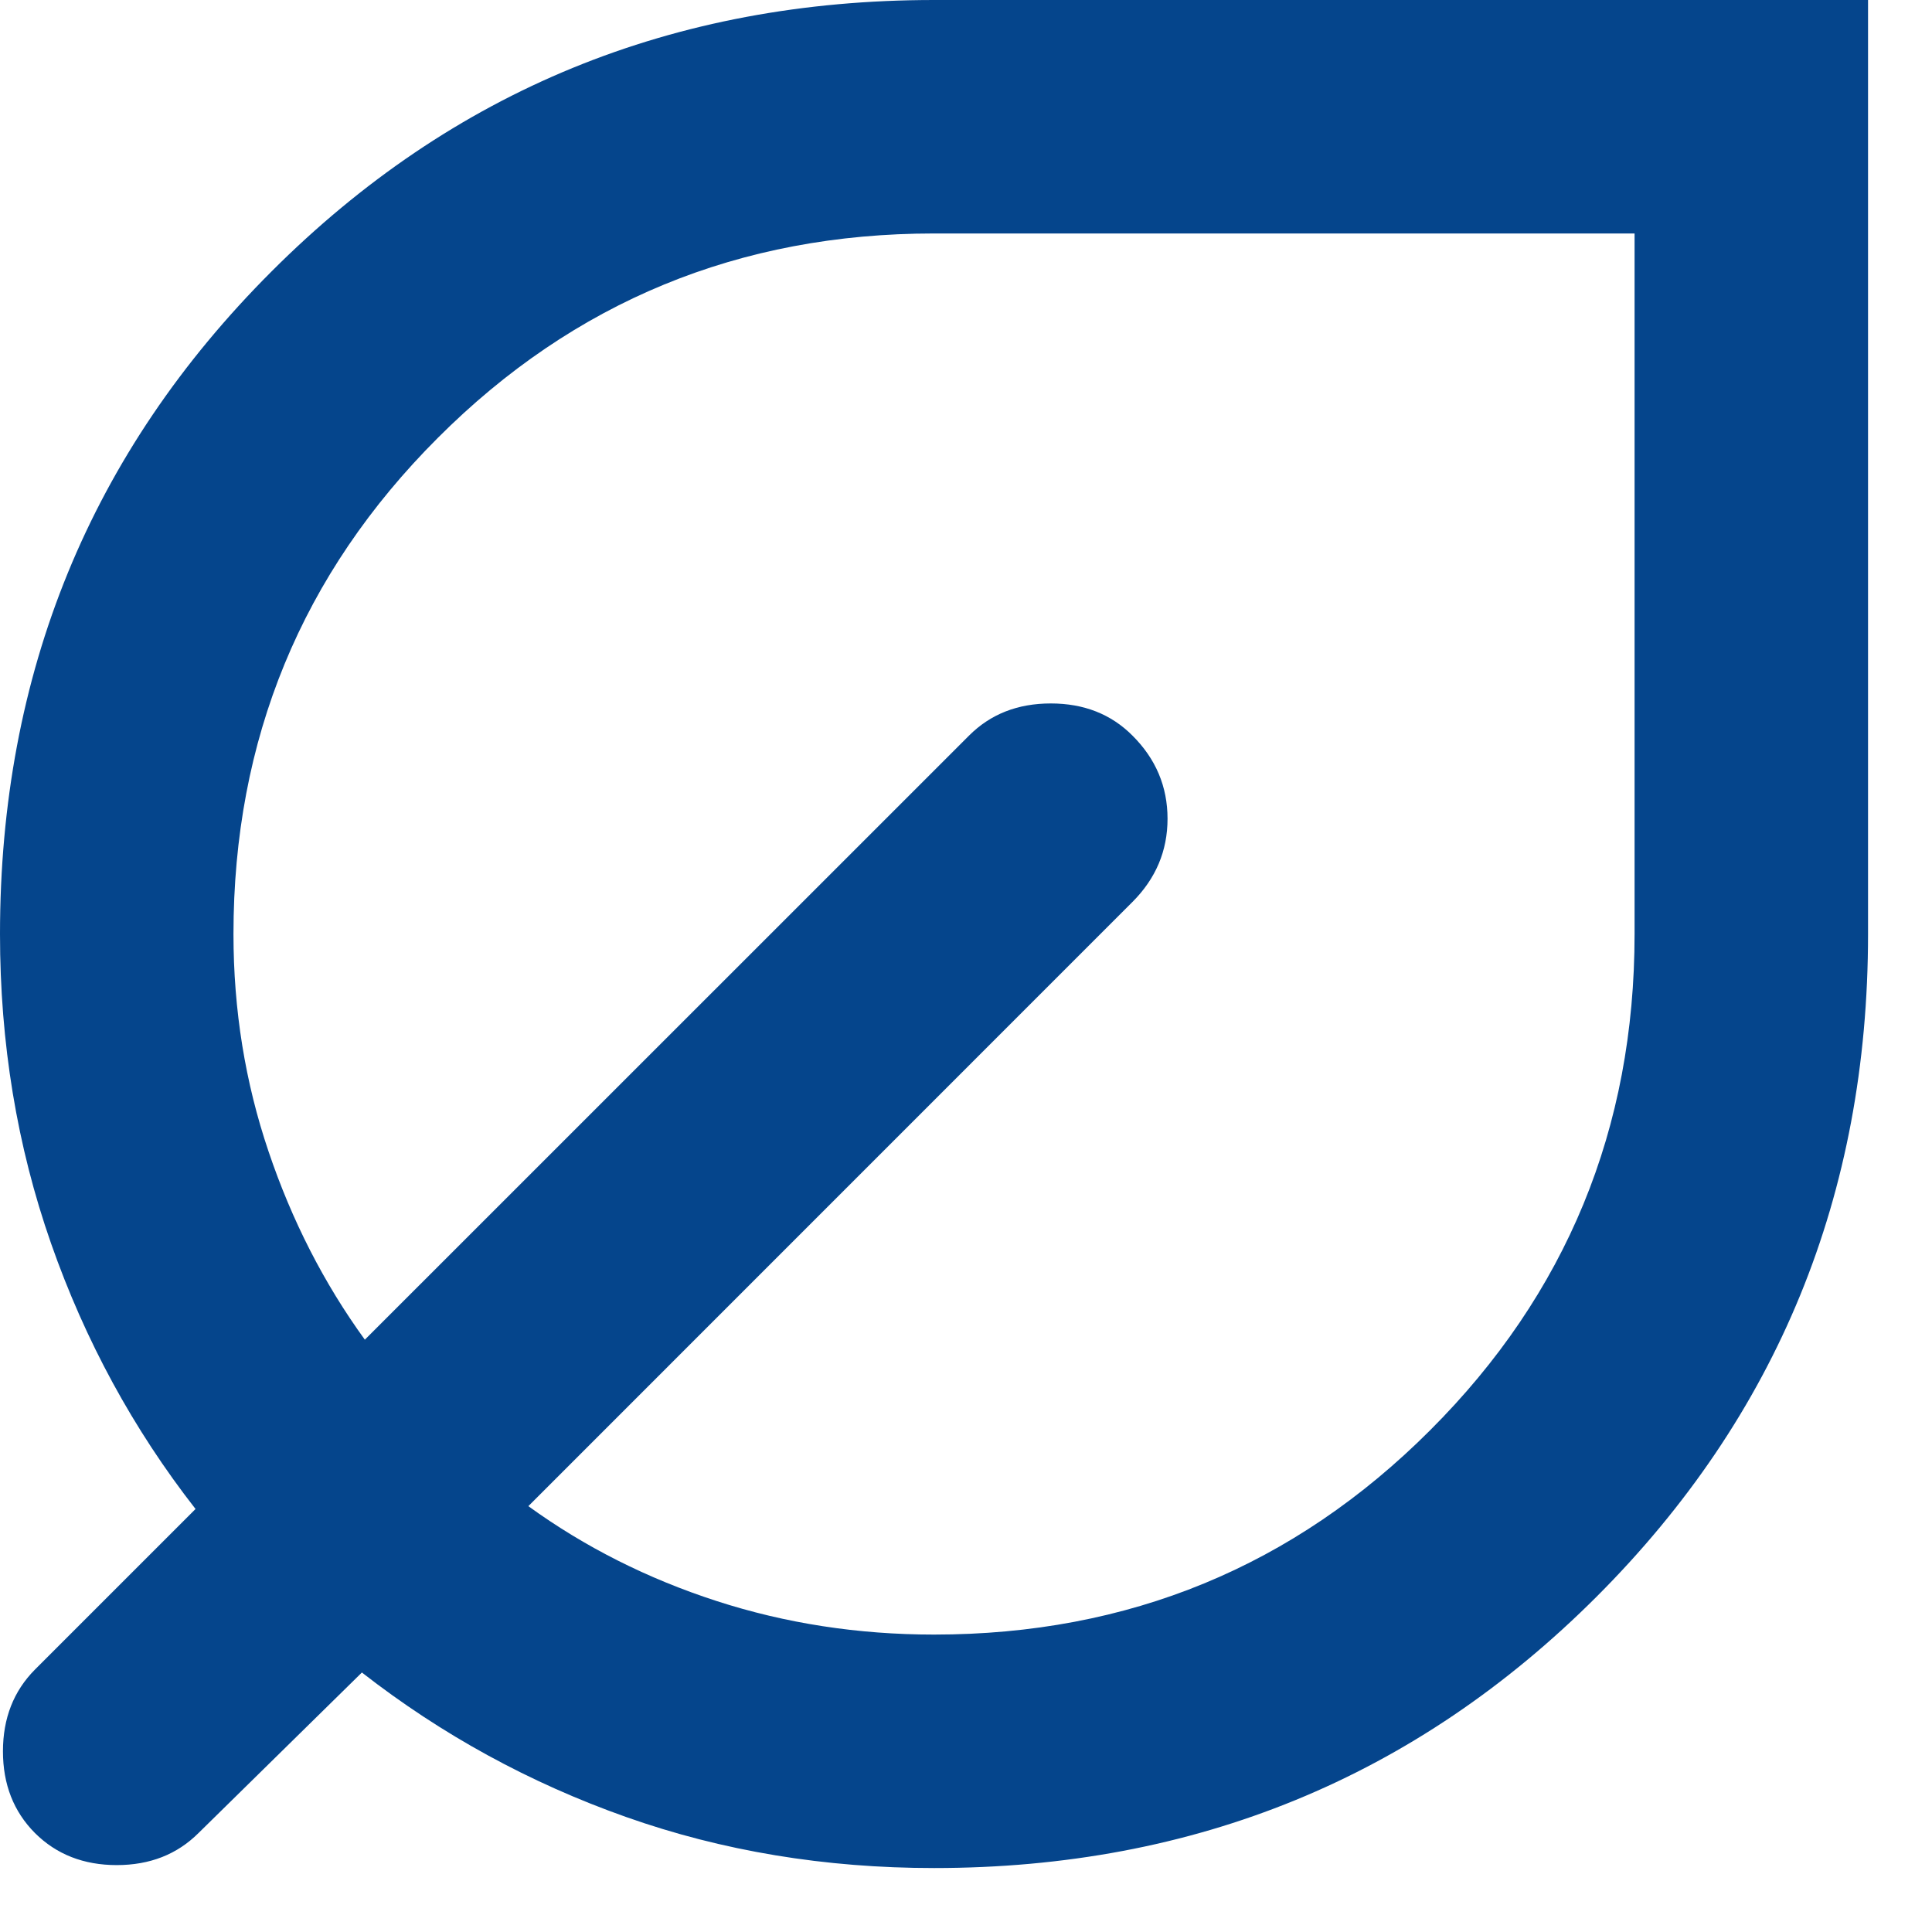
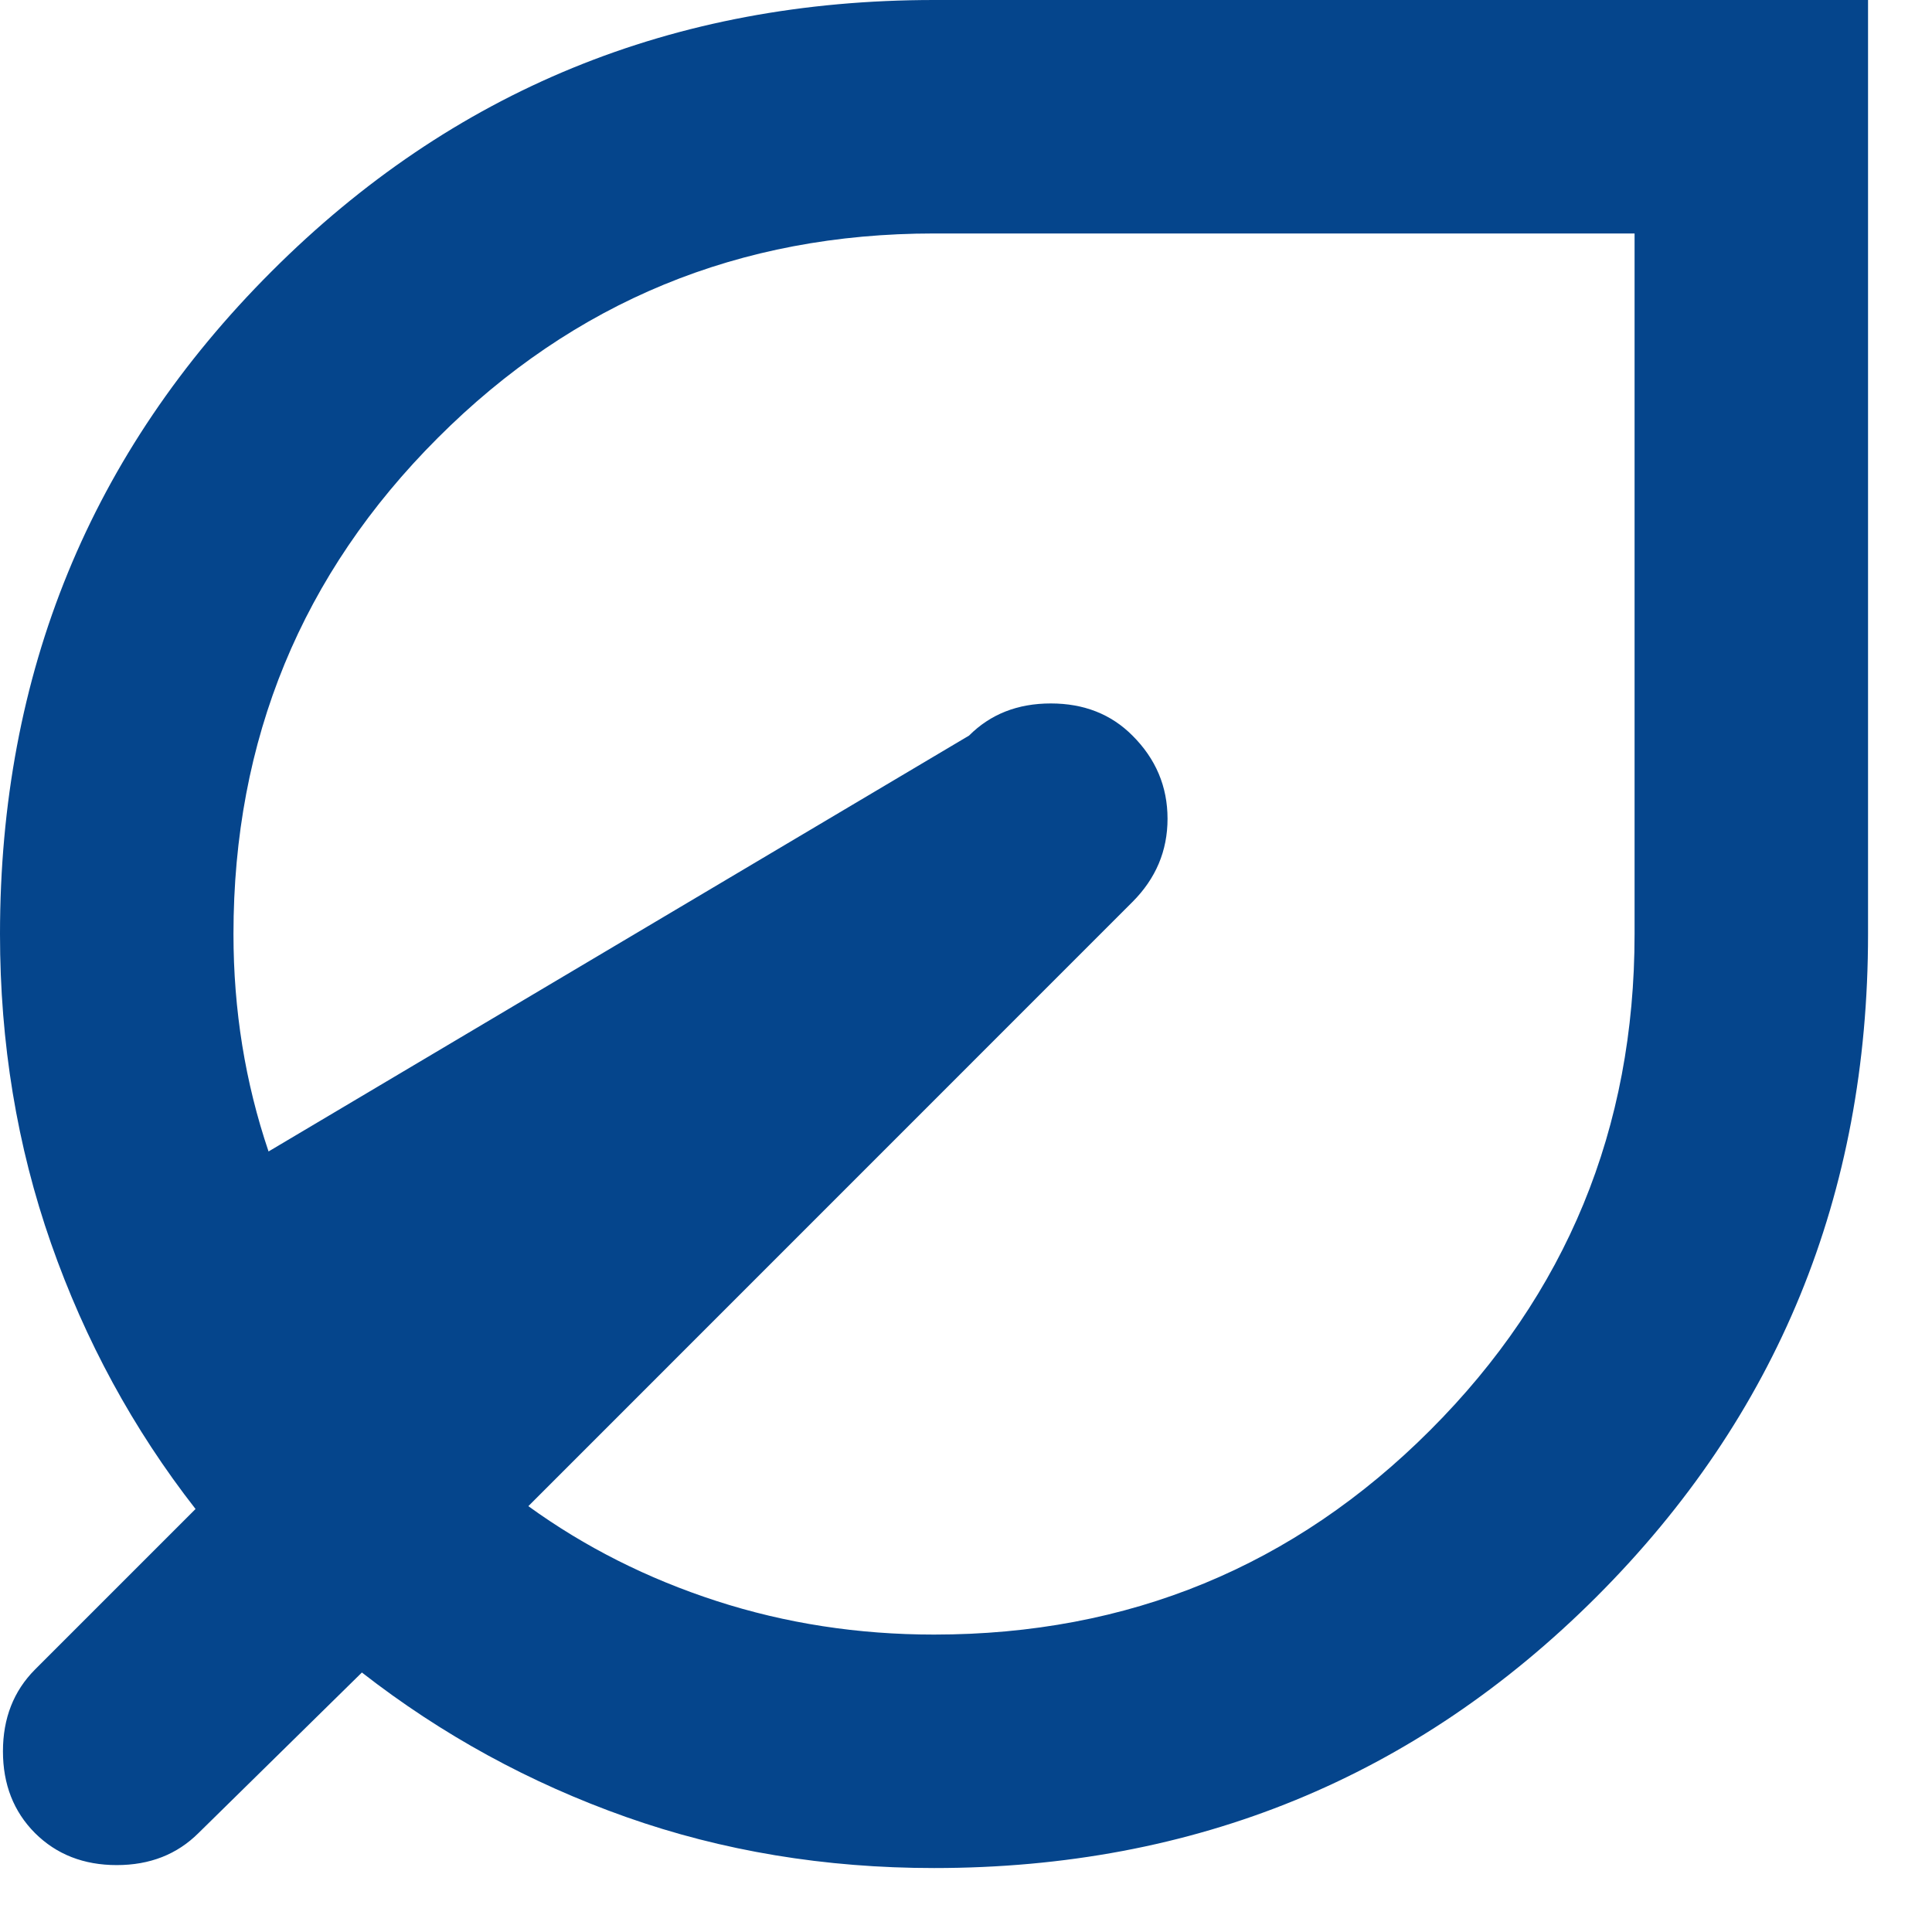
<svg xmlns="http://www.w3.org/2000/svg" width="19" height="19" viewBox="0 0 19 19" fill="none">
-   <path d="M9.186 18.371C8.114 18.371 7.104 18.204 6.157 17.869C5.21 17.534 4.344 17.06 3.559 16.448L1.952 18.027C1.741 18.237 1.474 18.342 1.148 18.342C0.823 18.342 0.555 18.237 0.344 18.027C0.134 17.816 0.029 17.548 0.029 17.223C0.029 16.898 0.134 16.63 0.344 16.419L1.923 14.84C1.311 14.056 0.837 13.185 0.502 12.228C0.167 11.271 0 10.257 0 9.186C0 6.621 0.89 4.449 2.67 2.67C4.449 0.89 6.621 0 9.186 0H18.371V9.186C18.371 11.75 17.481 13.922 15.702 15.702C13.922 17.481 11.75 18.371 9.186 18.371ZM9.186 16.075C11.099 16.075 12.726 15.405 14.065 14.065C15.405 12.726 16.075 11.099 16.075 9.186V2.296H9.186C7.272 2.296 5.645 2.966 4.306 4.306C2.966 5.645 2.296 7.272 2.296 9.186C2.296 9.932 2.411 10.645 2.641 11.324C2.87 12.003 3.186 12.621 3.588 13.175L9.53 7.234C9.741 7.023 10.008 6.918 10.334 6.918C10.659 6.918 10.927 7.023 11.137 7.234C11.367 7.463 11.482 7.736 11.482 8.052C11.482 8.367 11.367 8.64 11.137 8.87L5.196 14.812C5.751 15.214 6.368 15.525 7.047 15.745C7.726 15.965 8.439 16.075 9.186 16.075Z" fill="#05458C" />
+   <path d="M9.186 18.371C8.114 18.371 7.104 18.204 6.157 17.869C5.21 17.534 4.344 17.06 3.559 16.448L1.952 18.027C1.741 18.237 1.474 18.342 1.148 18.342C0.823 18.342 0.555 18.237 0.344 18.027C0.134 17.816 0.029 17.548 0.029 17.223C0.029 16.898 0.134 16.63 0.344 16.419L1.923 14.84C1.311 14.056 0.837 13.185 0.502 12.228C0.167 11.271 0 10.257 0 9.186C0 6.621 0.89 4.449 2.67 2.67C4.449 0.89 6.621 0 9.186 0H18.371V9.186C18.371 11.75 17.481 13.922 15.702 15.702C13.922 17.481 11.75 18.371 9.186 18.371ZM9.186 16.075C11.099 16.075 12.726 15.405 14.065 14.065C15.405 12.726 16.075 11.099 16.075 9.186V2.296H9.186C7.272 2.296 5.645 2.966 4.306 4.306C2.966 5.645 2.296 7.272 2.296 9.186C2.296 9.932 2.411 10.645 2.641 11.324L9.53 7.234C9.741 7.023 10.008 6.918 10.334 6.918C10.659 6.918 10.927 7.023 11.137 7.234C11.367 7.463 11.482 7.736 11.482 8.052C11.482 8.367 11.367 8.64 11.137 8.87L5.196 14.812C5.751 15.214 6.368 15.525 7.047 15.745C7.726 15.965 8.439 16.075 9.186 16.075Z" fill="#05458C" />
</svg>